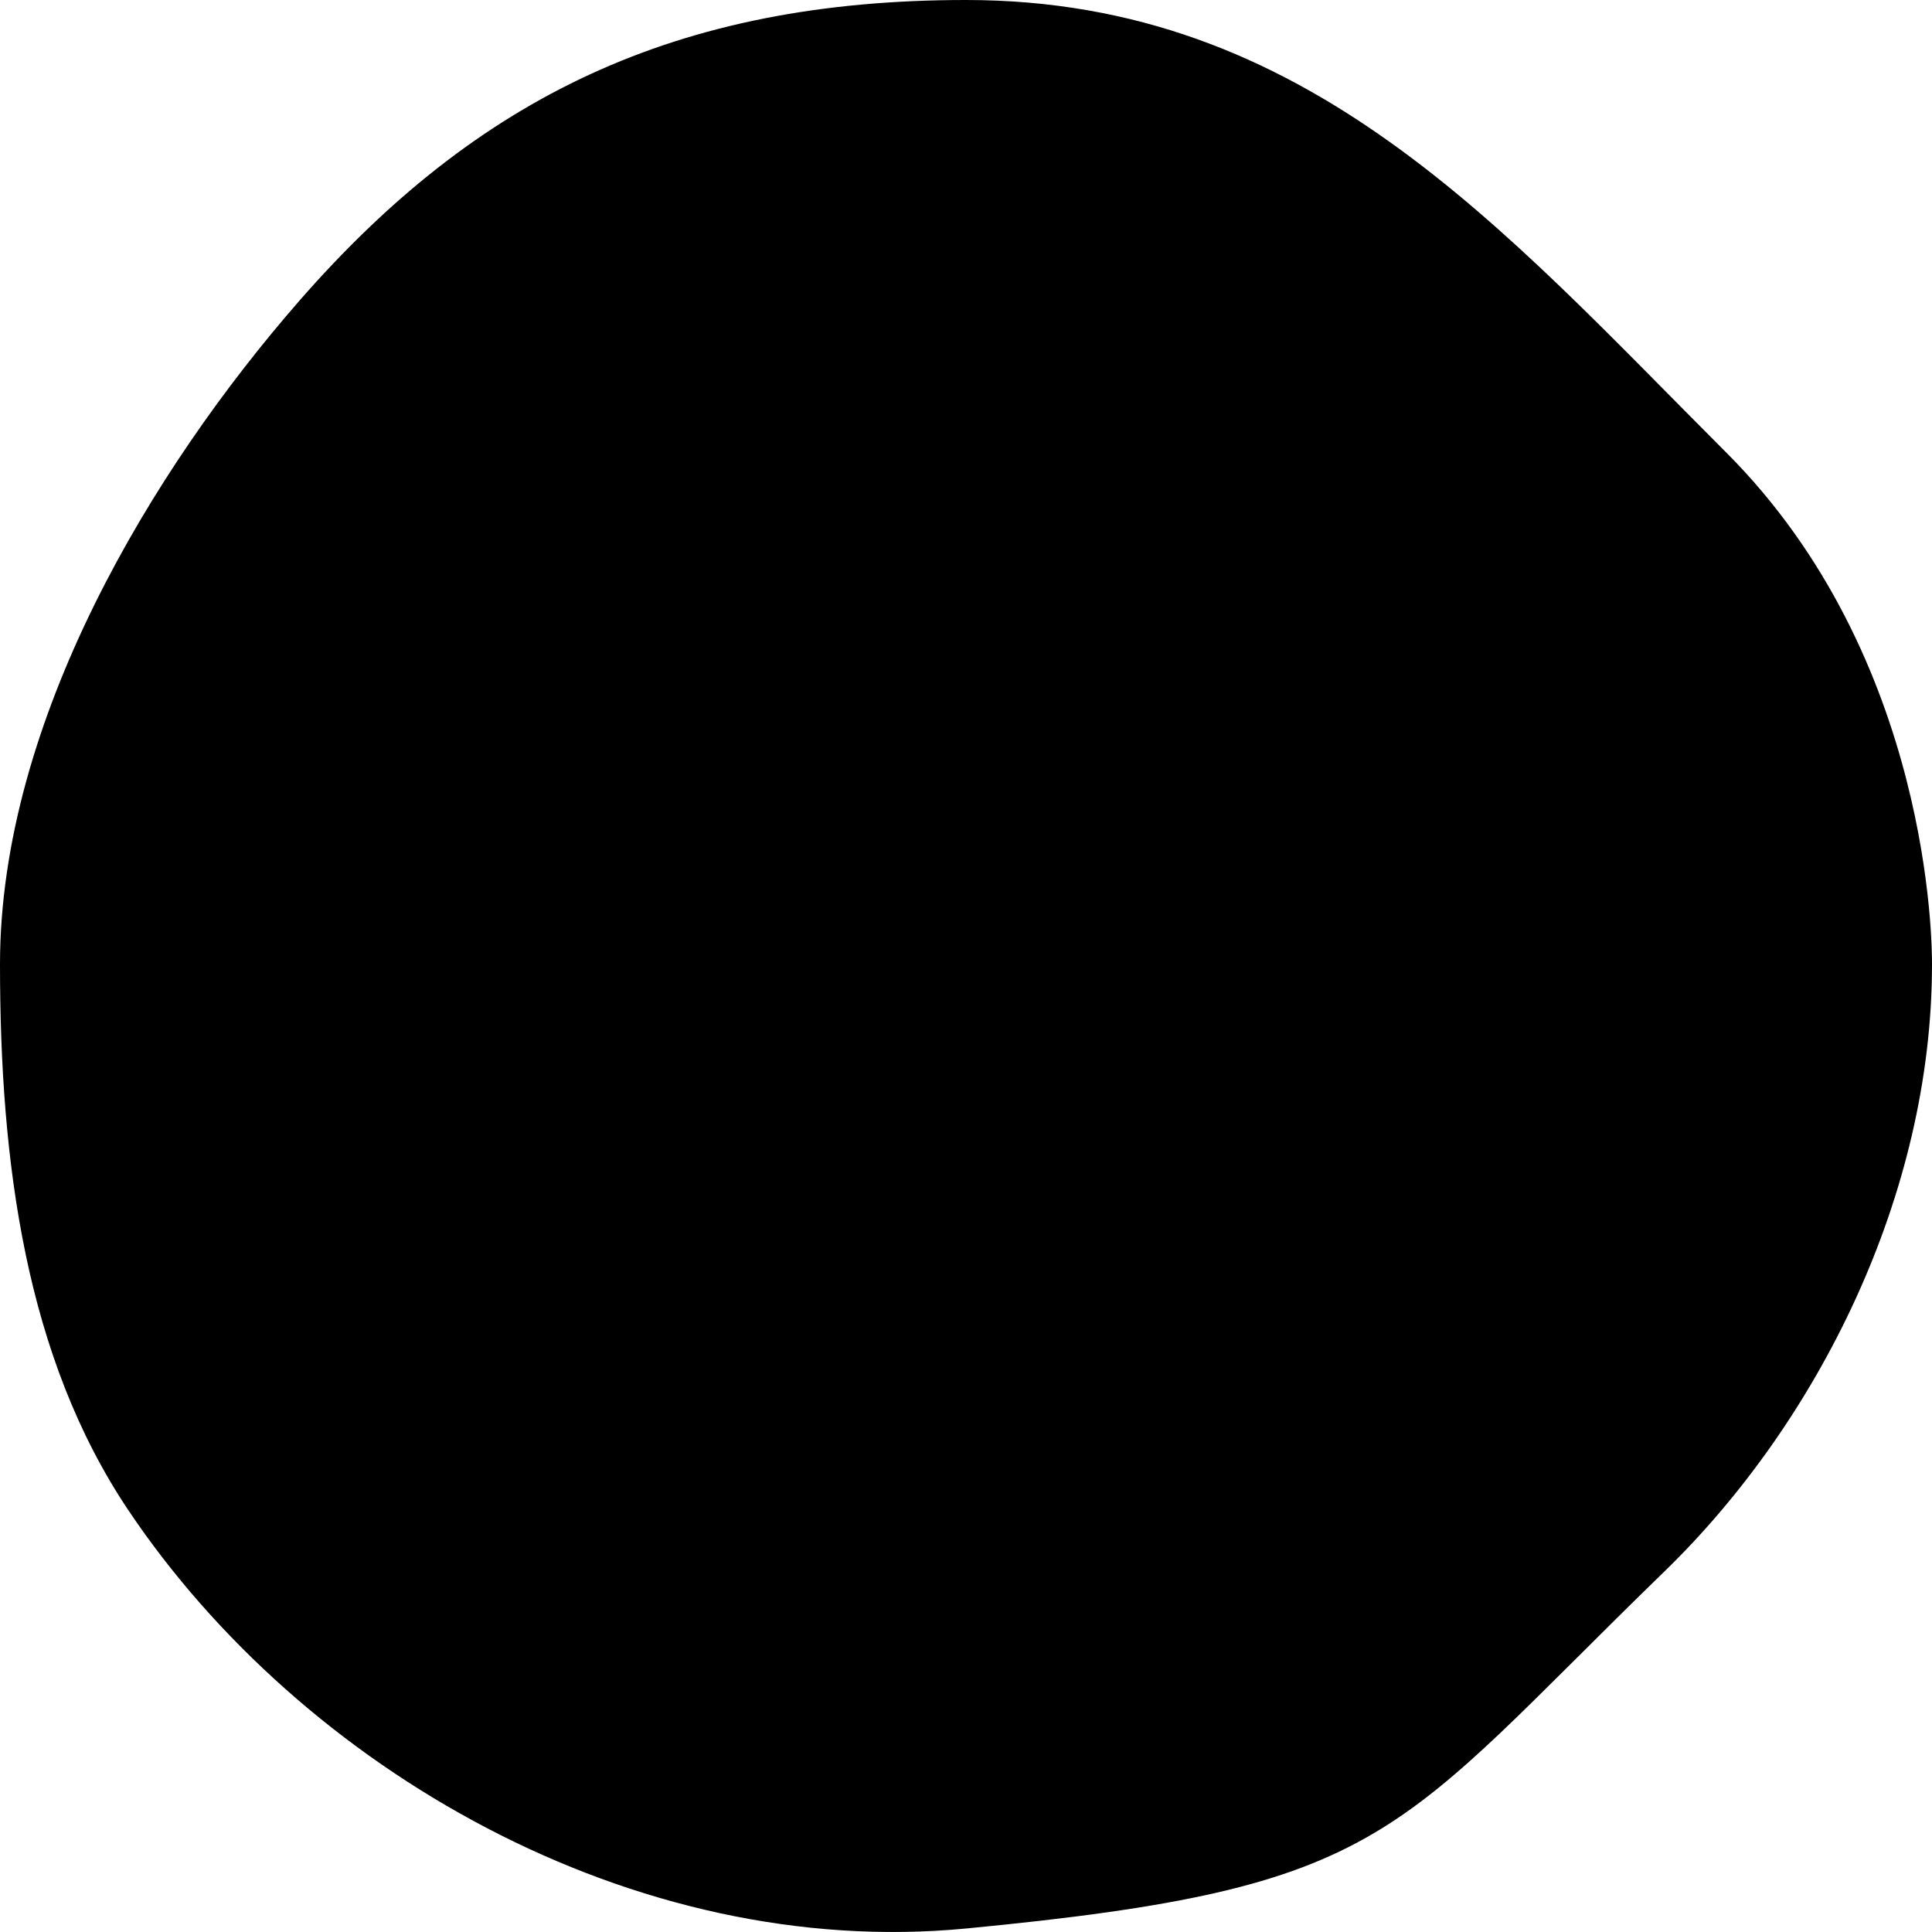
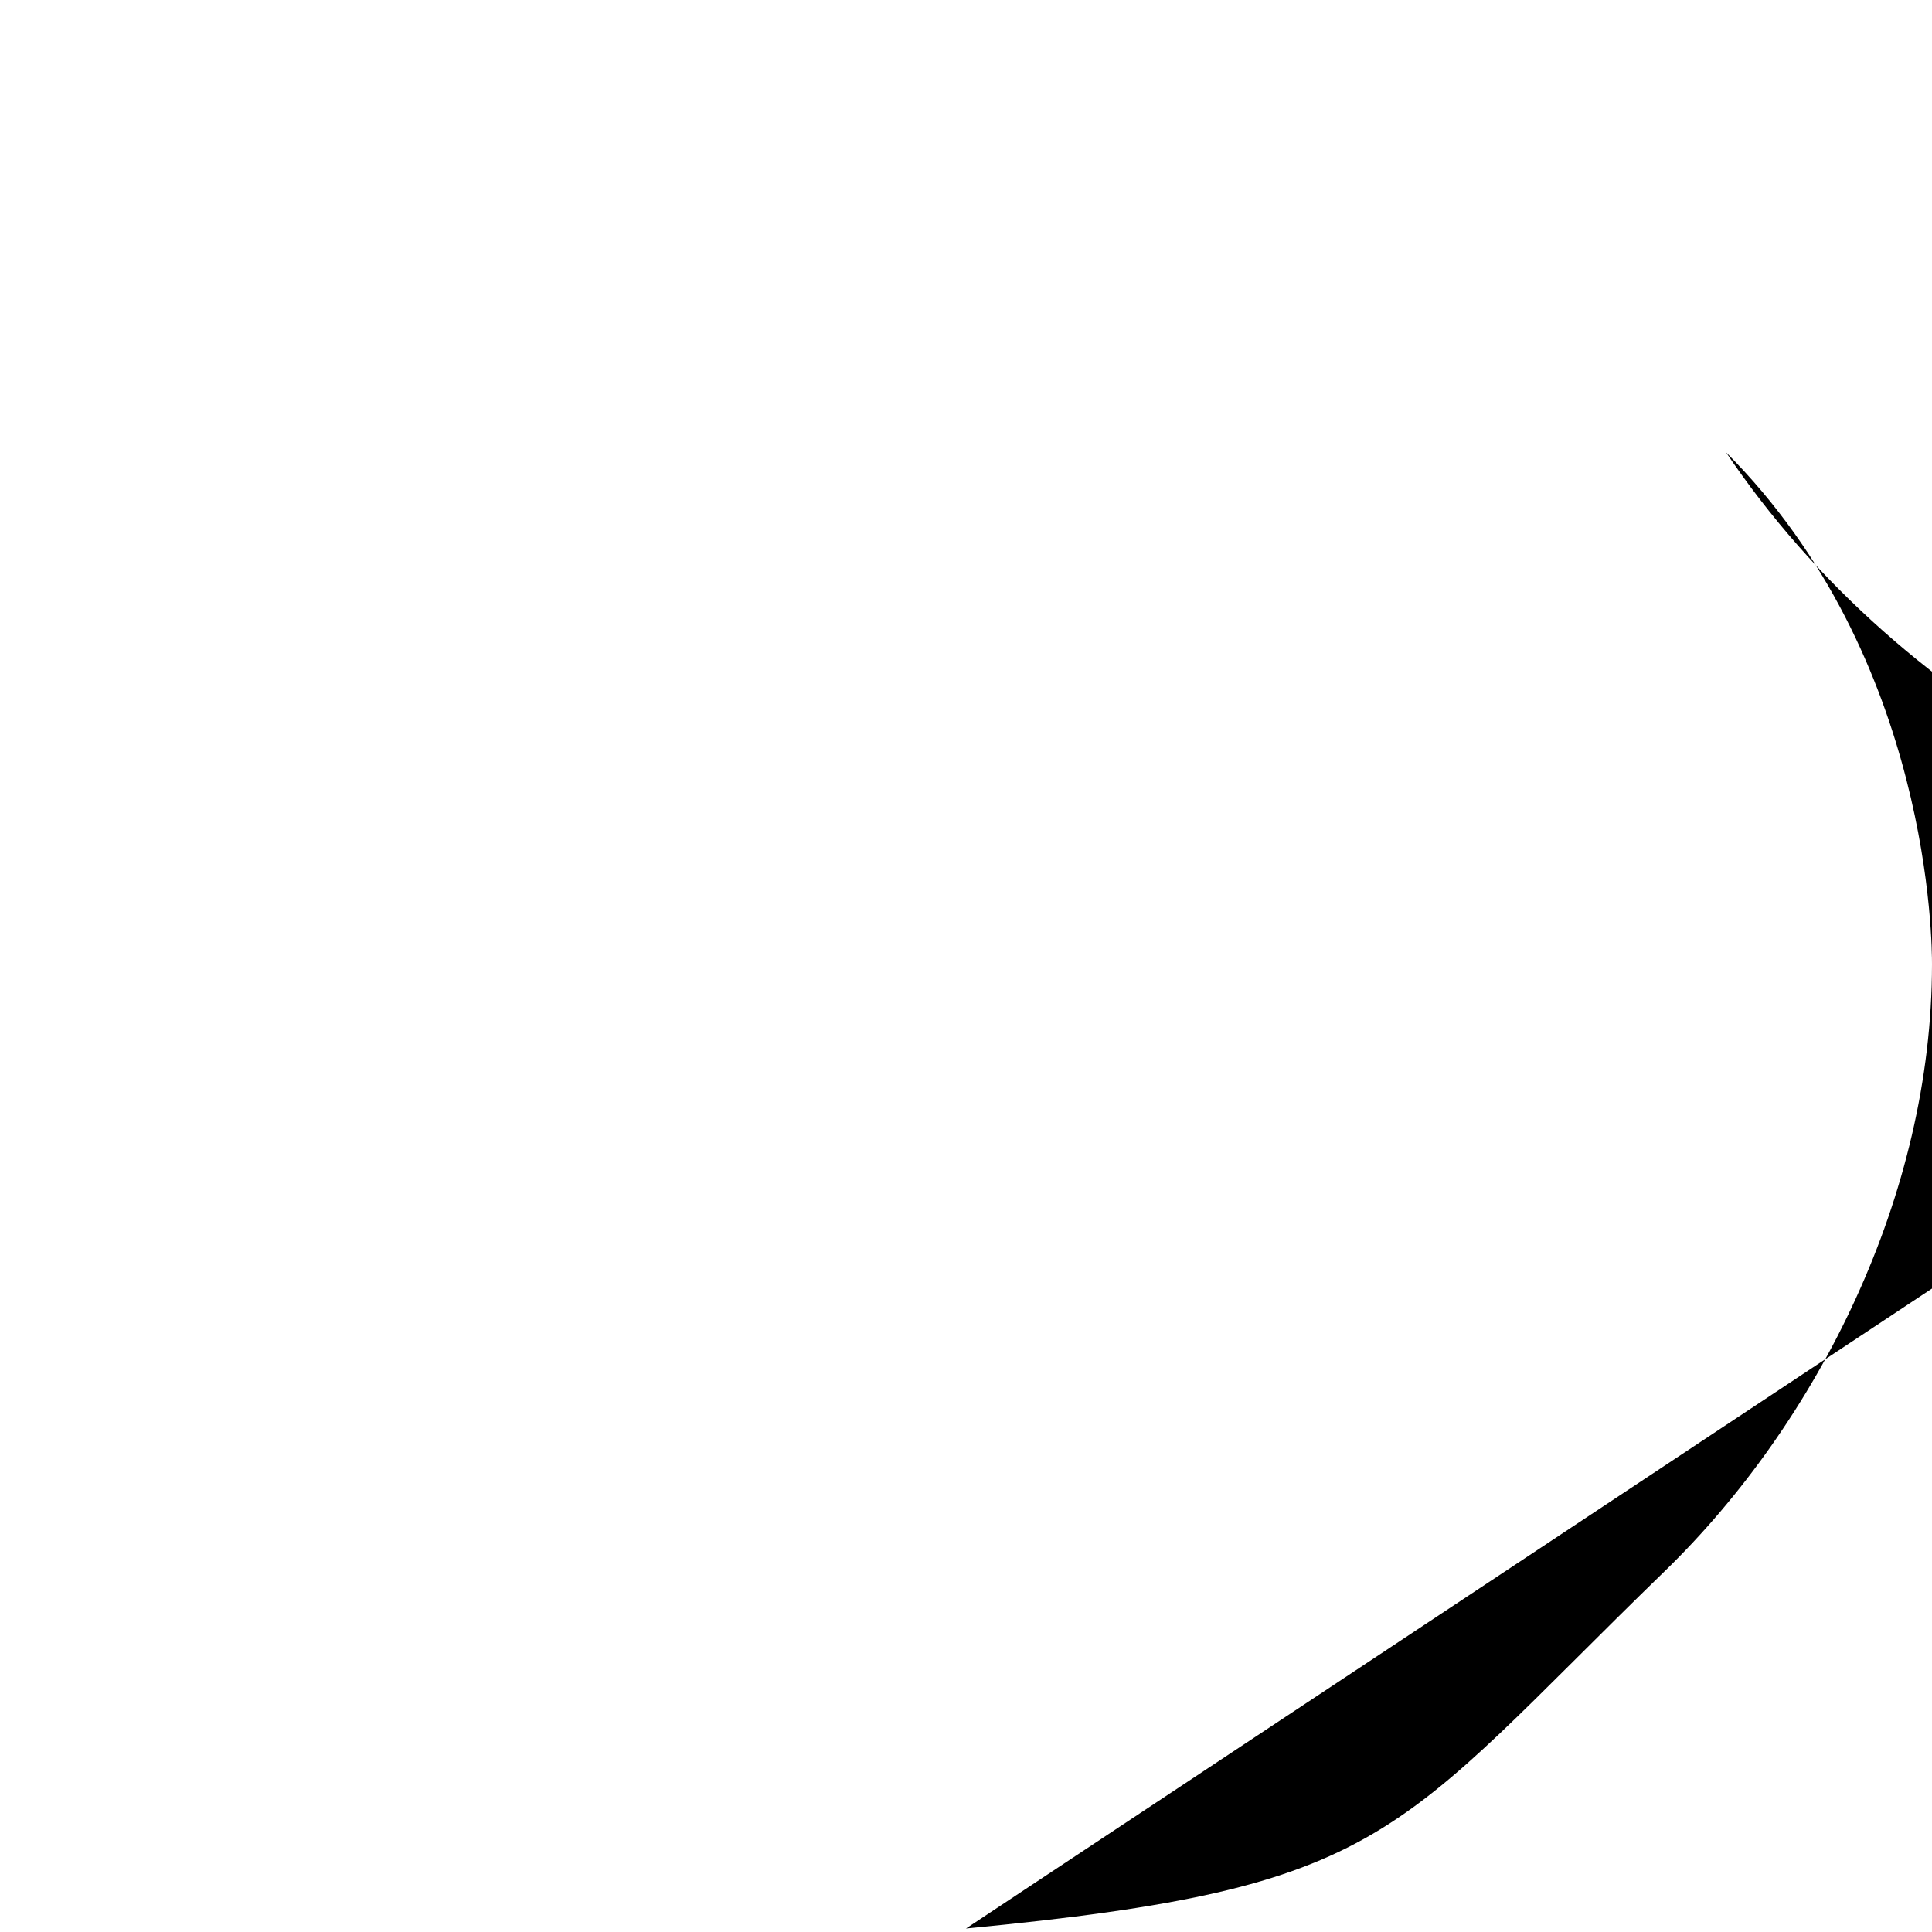
<svg xmlns="http://www.w3.org/2000/svg" viewBox="0 0 113 113">
-   <path d="M56.5 112.796c24.873-2.387 24.873-5.371 40.855-20.888C106.34 83.183 113 69.89 113 56.398c0-1.002 0-17.904-12.049-29.945C87.822 13.333 76.466 0 56.5 0 39.505 0 27.883 5.72 17.525 17.573 8.865 27.483 0 42.214 0 56.398 0 68.005 1.498 79.383 7.52 88.35c10.139 15.098 29.496 26.316 48.98 24.446z" fill="#000" fill-rule="evenodd" />
+   <path d="M56.5 112.796c24.873-2.387 24.873-5.371 40.855-20.888C106.34 83.183 113 69.89 113 56.398c0-1.002 0-17.904-12.049-29.945c10.139 15.098 29.496 26.316 48.98 24.446z" fill="#000" fill-rule="evenodd" />
</svg>